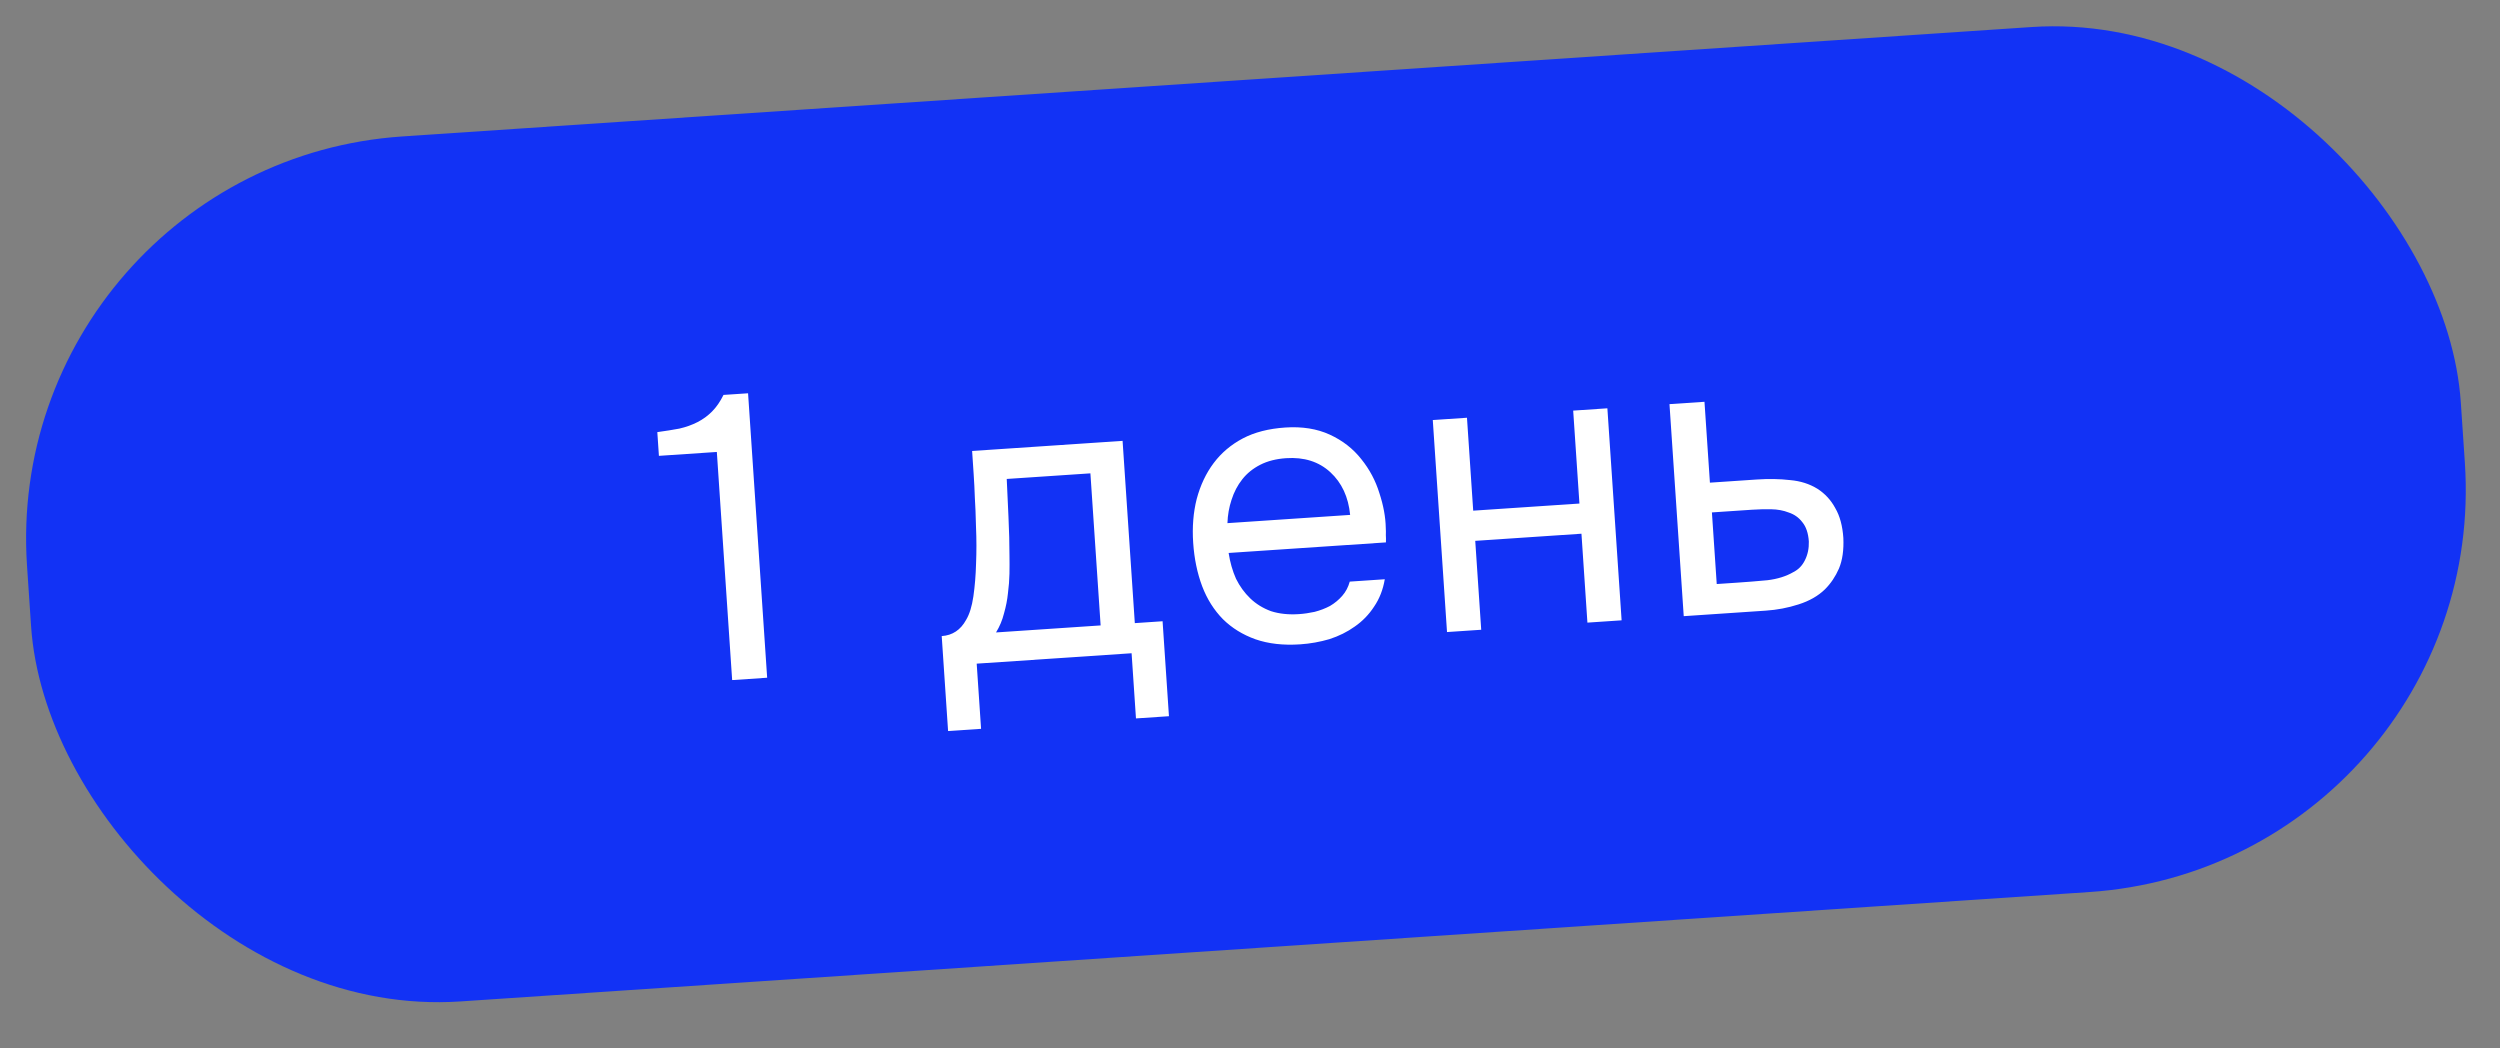
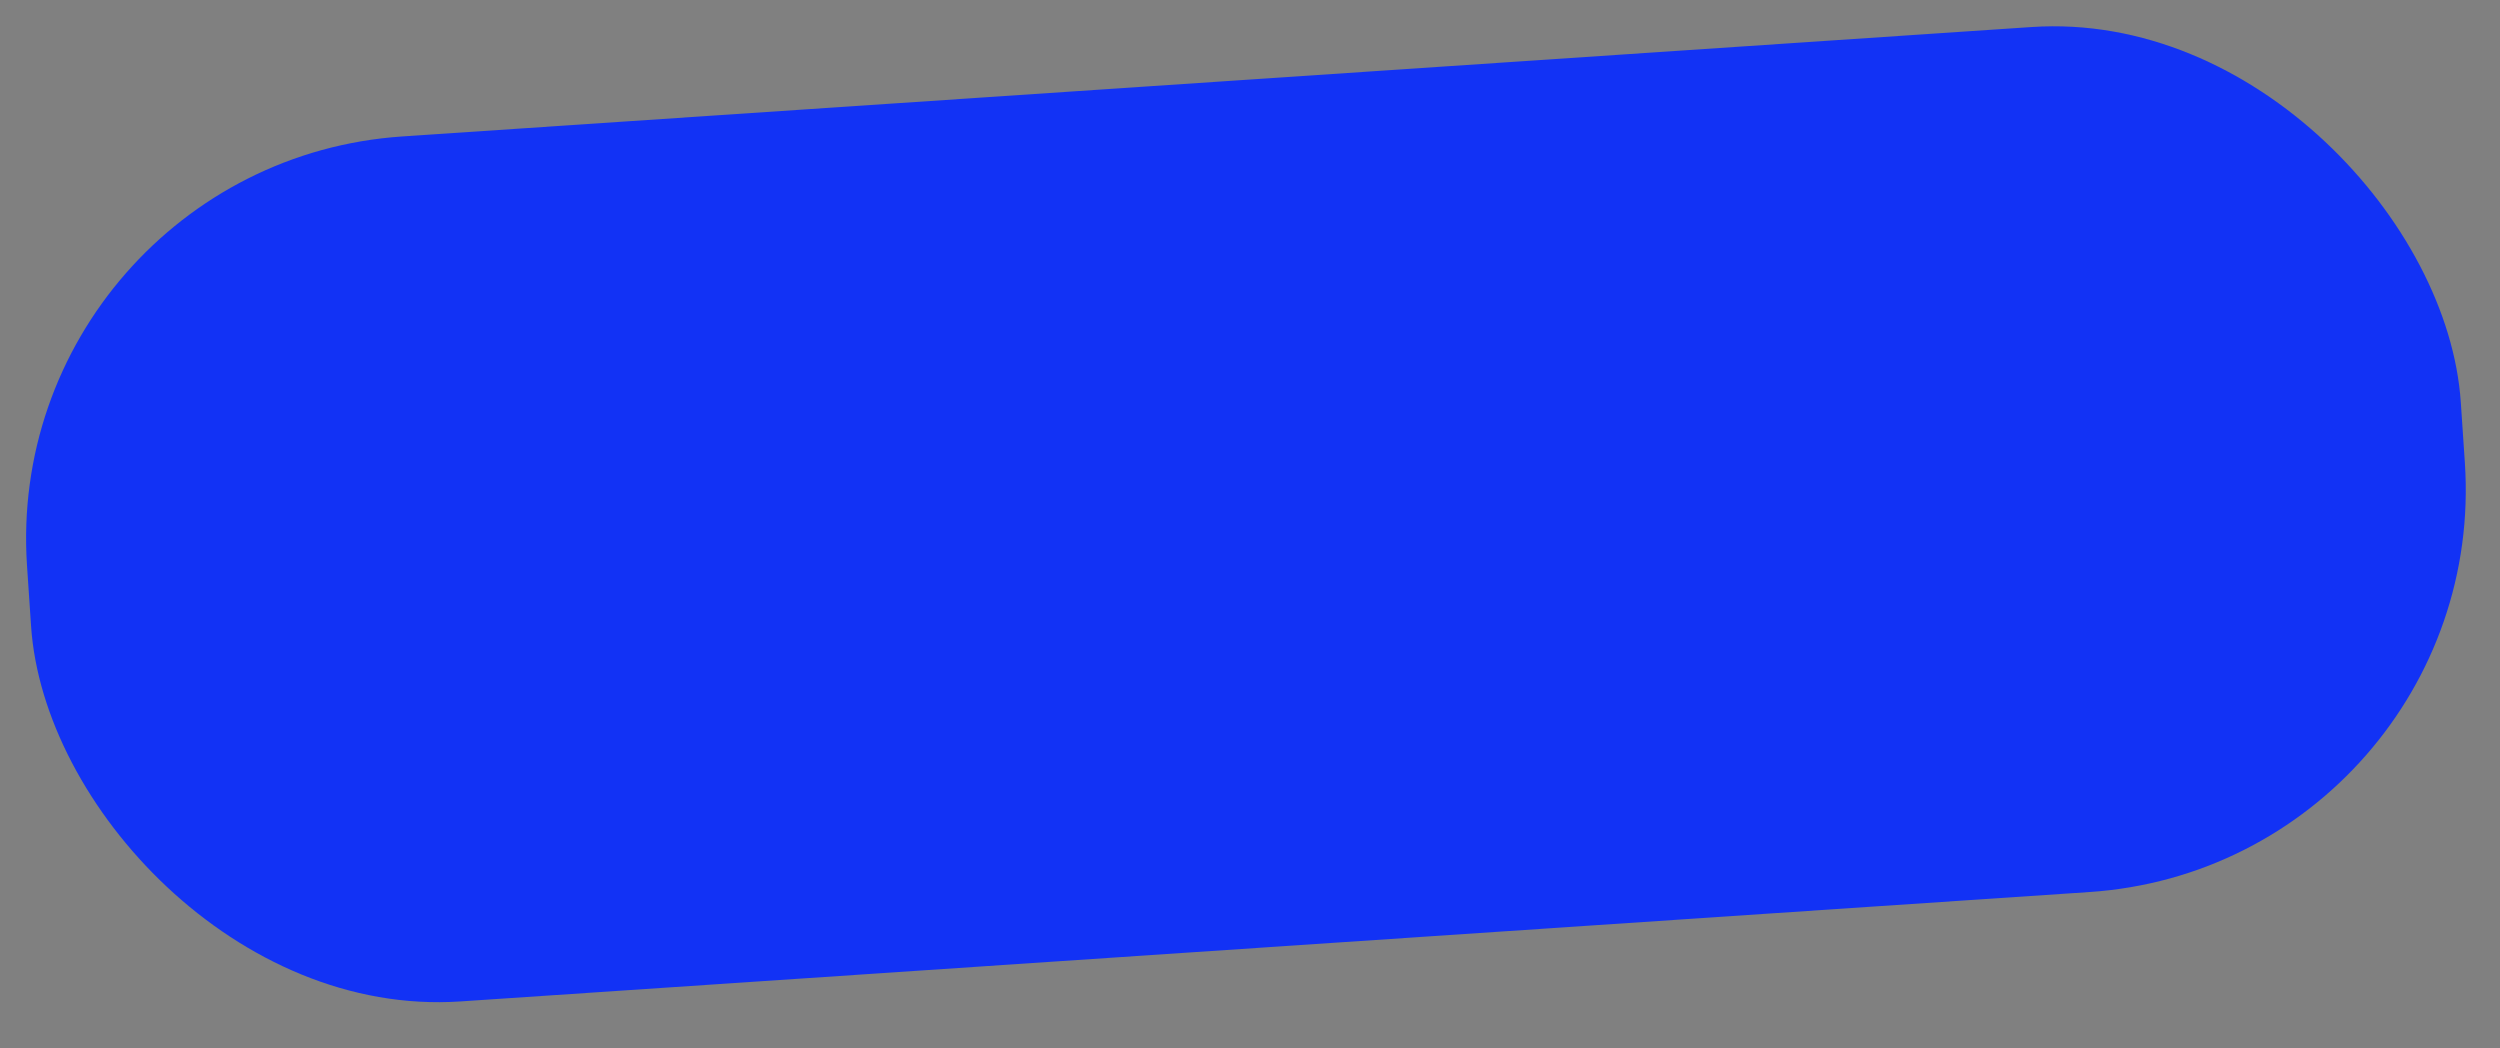
<svg xmlns="http://www.w3.org/2000/svg" width="124" height="52" viewBox="0 0 124 52" fill="none">
  <rect x="0" y="0" width="124" height="52" fill="#808080" stroke="none" />
  <rect y="8.108" width="120.988" height="43" rx="20" transform="rotate(-3.842 0 8.108)" fill="#1232F5" />
-   <path d="M38.051 33.615L36.315 33.731L35.555 22.417L32.682 22.61L32.603 21.433C33 21.379 33.364 21.321 33.694 21.259C34.023 21.184 34.323 21.076 34.594 20.938C34.865 20.8 35.107 20.623 35.32 20.408C35.533 20.194 35.722 19.92 35.886 19.588L37.104 19.507L38.051 33.615ZM48.352 24.684C48.34 24.298 48.32 23.912 48.294 23.526C48.269 23.14 48.243 22.754 48.217 22.368L55.68 21.867L56.287 30.907L57.664 30.814L57.98 35.524L56.344 35.634L56.127 32.401L48.444 32.917L48.661 36.15L47.025 36.26L46.709 31.55C47.241 31.514 47.644 31.247 47.918 30.747C48.086 30.469 48.207 30.08 48.28 29.58C48.353 29.068 48.397 28.53 48.412 27.968C48.438 27.351 48.437 26.744 48.41 26.144C48.396 25.53 48.376 25.044 48.352 24.684ZM54.084 23.478L49.934 23.756C49.958 24.316 49.987 24.942 50.02 25.635C50.053 26.328 50.07 26.975 50.07 27.576C50.075 27.843 50.074 28.137 50.069 28.458C50.063 28.766 50.038 29.088 49.994 29.425C49.962 29.748 49.897 30.08 49.8 30.42C49.716 30.76 49.583 31.076 49.403 31.369L54.591 31.021L54.084 23.478ZM60.94 27.427C61.011 27.89 61.133 28.316 61.306 28.706C61.492 29.081 61.727 29.405 62.013 29.68C62.299 29.955 62.641 30.166 63.038 30.313C63.448 30.446 63.912 30.495 64.431 30.46C64.684 30.443 64.942 30.406 65.205 30.348C65.481 30.276 65.735 30.179 65.967 30.056C66.199 29.92 66.401 29.753 66.575 29.554C66.749 29.356 66.873 29.12 66.948 28.848L68.685 28.731C68.599 29.245 68.422 29.698 68.154 30.09C67.9 30.481 67.581 30.81 67.198 31.076C66.829 31.341 66.408 31.55 65.938 31.702C65.466 31.84 64.984 31.926 64.492 31.959C63.653 32.016 62.913 31.932 62.27 31.708C61.64 31.483 61.103 31.151 60.659 30.713C60.215 30.262 59.871 29.717 59.628 29.079C59.383 28.427 59.235 27.709 59.182 26.924C59.129 26.139 59.188 25.413 59.357 24.747C59.538 24.067 59.819 23.473 60.199 22.967C60.58 22.46 61.06 22.054 61.641 21.747C62.222 21.441 62.924 21.26 63.749 21.205C64.587 21.149 65.323 21.266 65.958 21.558C66.592 21.849 67.114 22.255 67.523 22.776C67.931 23.283 68.229 23.844 68.418 24.459C68.619 25.074 68.725 25.648 68.734 26.182C68.742 26.302 68.743 26.422 68.738 26.543C68.746 26.662 68.748 26.782 68.742 26.903L60.94 27.427ZM66.967 25.539C66.88 24.649 66.552 23.943 65.983 23.42C65.413 22.897 64.683 22.666 63.791 22.726C63.299 22.759 62.872 22.867 62.51 23.052C62.148 23.237 61.85 23.477 61.617 23.774C61.383 24.07 61.205 24.409 61.084 24.792C60.961 25.161 60.894 25.546 60.881 25.948L66.967 25.539ZM71.772 31.35L71.066 20.834L72.762 20.72L73.071 25.329L78.34 24.976L78.03 20.366L79.726 20.252L80.432 30.768L78.736 30.882L78.44 26.472L73.172 26.826L73.468 31.236L71.772 31.35ZM82.806 20.045L84.542 19.929L84.812 23.94L87.127 23.784C87.725 23.744 88.281 23.753 88.792 23.813C89.303 23.858 89.754 24.002 90.144 24.243C90.521 24.485 90.817 24.806 91.031 25.206C91.257 25.591 91.39 26.084 91.43 26.682C91.457 27.282 91.385 27.788 91.212 28.2C91.038 28.599 90.807 28.942 90.519 29.229C90.18 29.559 89.743 29.809 89.206 29.979C88.683 30.148 88.142 30.251 87.584 30.288L83.513 30.562L82.806 20.045ZM86.147 28.901C86.653 28.867 87.158 28.827 87.663 28.779C88.166 28.719 88.598 28.583 88.958 28.372C89.204 28.248 89.391 28.055 89.521 27.793C89.662 27.516 89.728 27.204 89.718 26.857C89.691 26.445 89.582 26.125 89.393 25.897C89.218 25.668 88.993 25.51 88.72 25.421C88.459 25.318 88.168 25.264 87.847 25.259C87.526 25.254 87.213 25.262 86.906 25.282L84.911 25.416L85.15 28.968L86.147 28.901Z" fill="white" />
</svg>